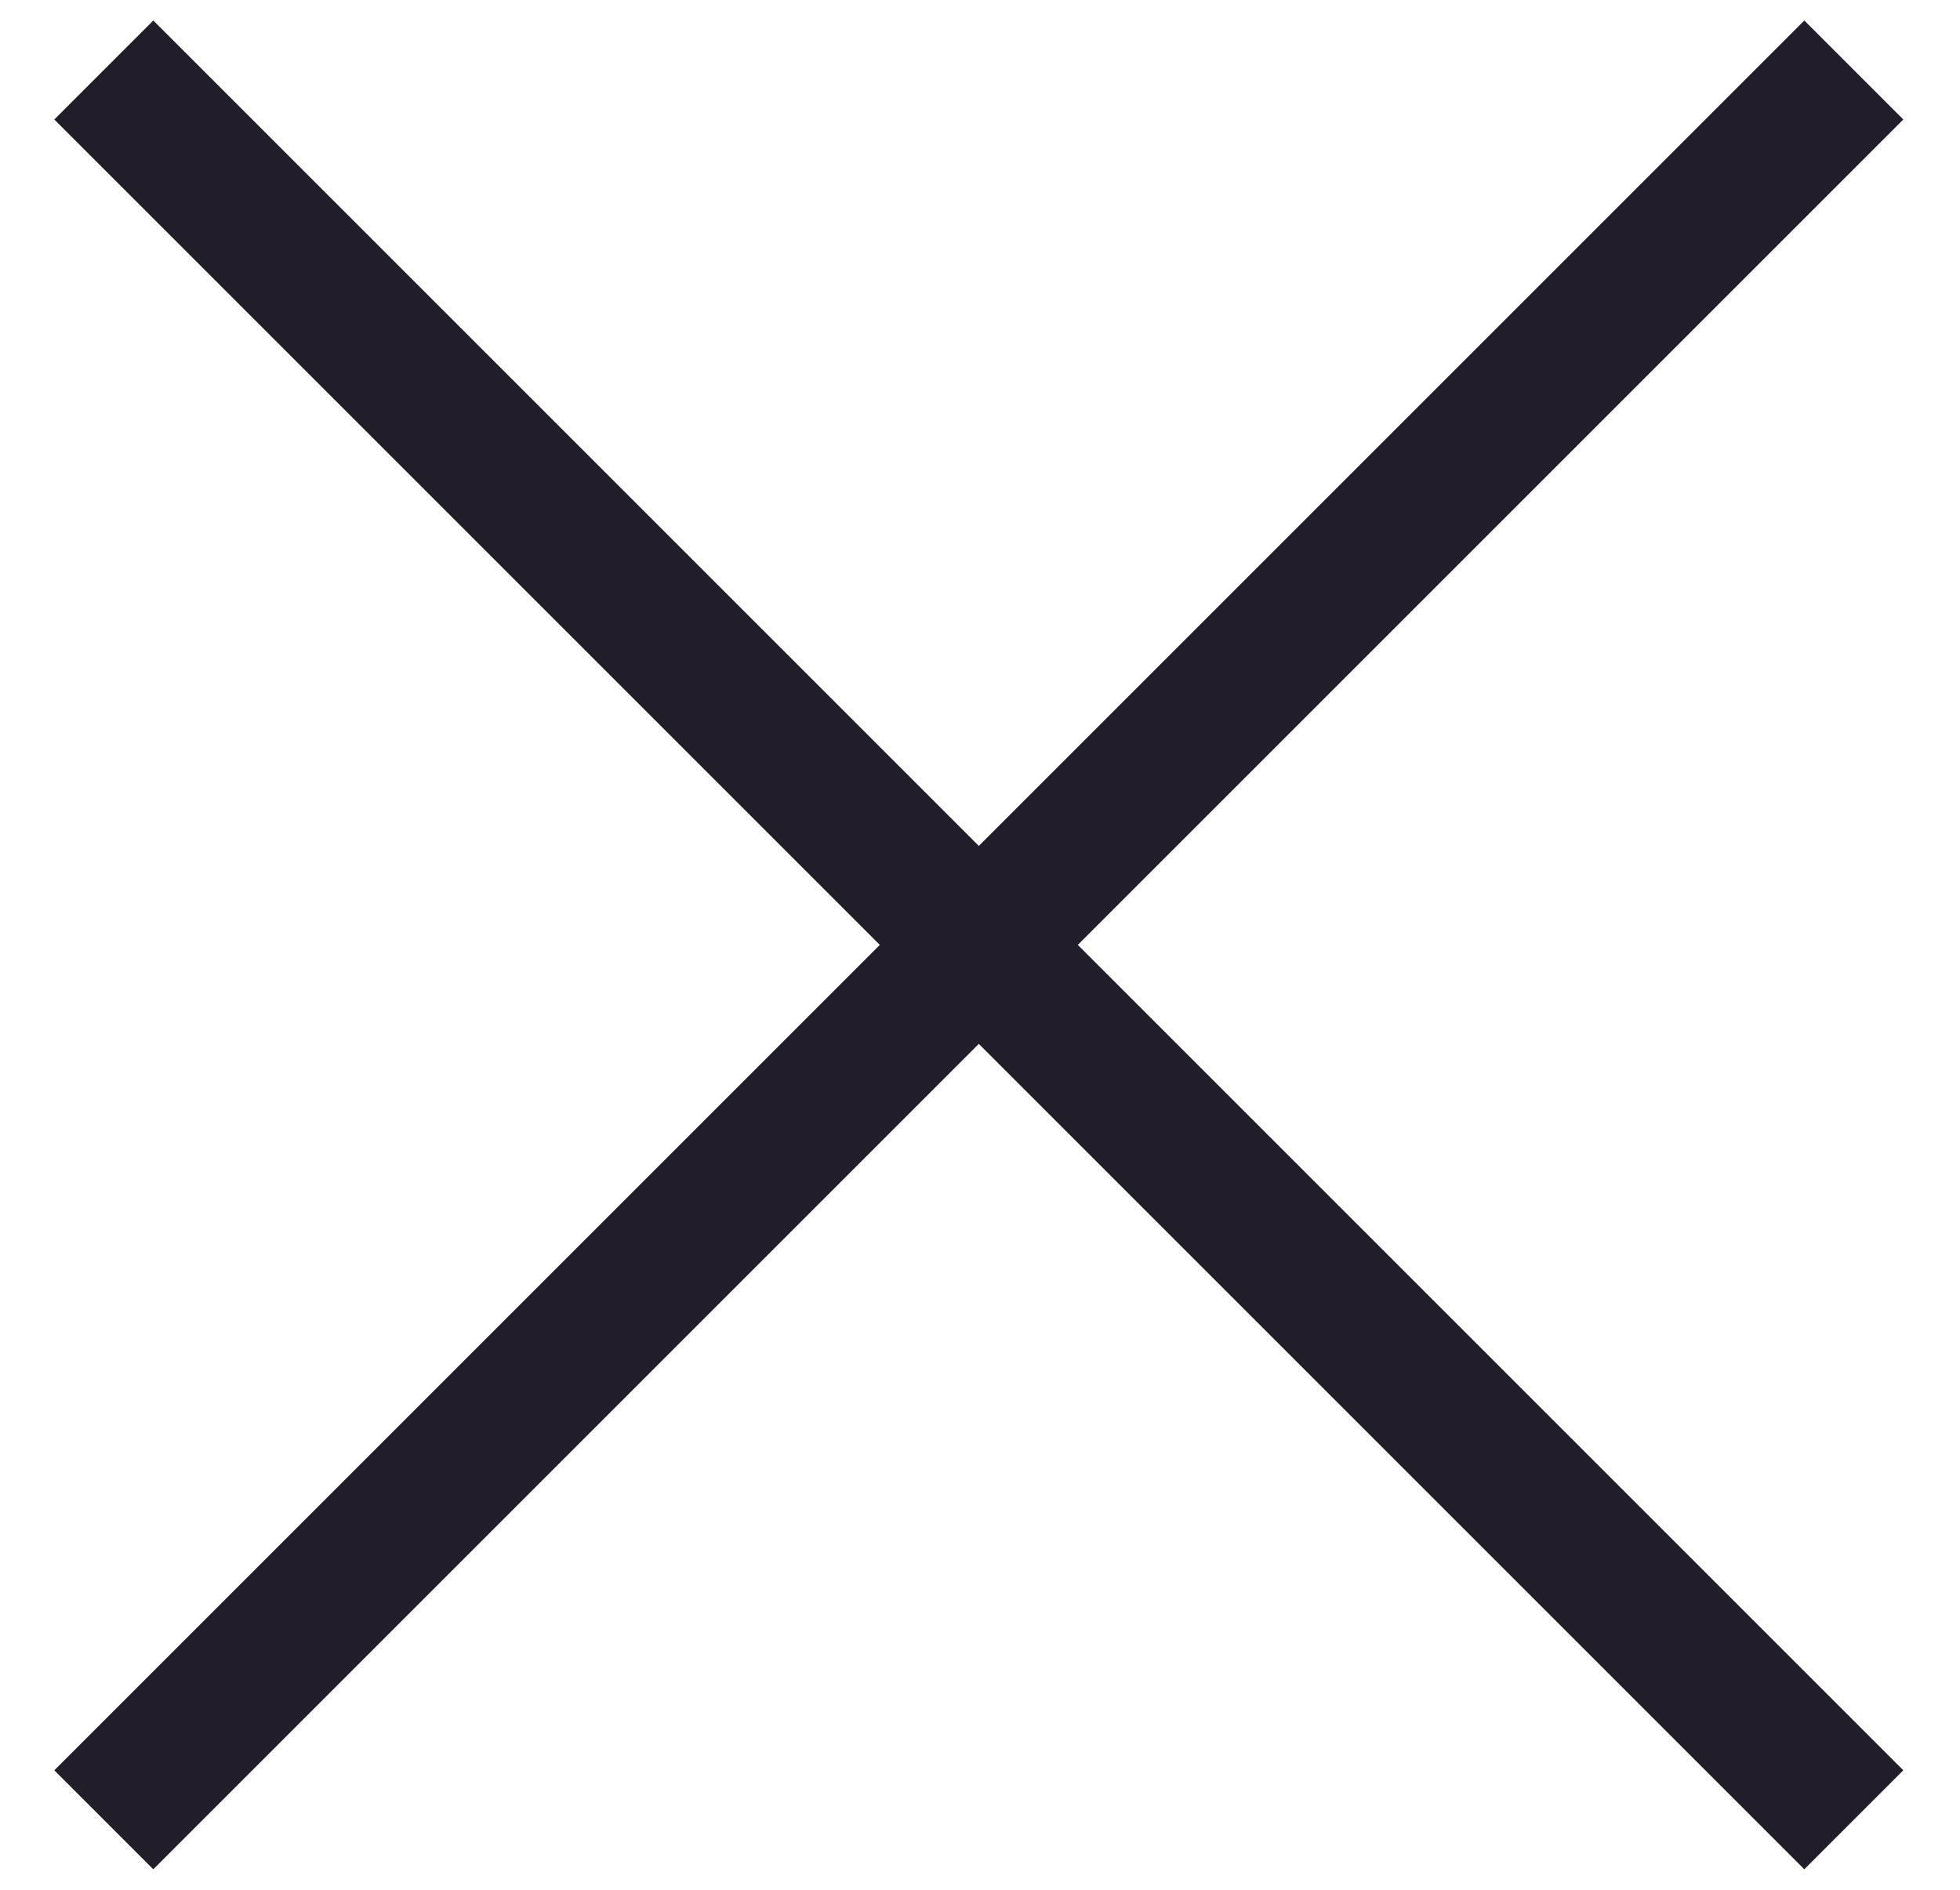
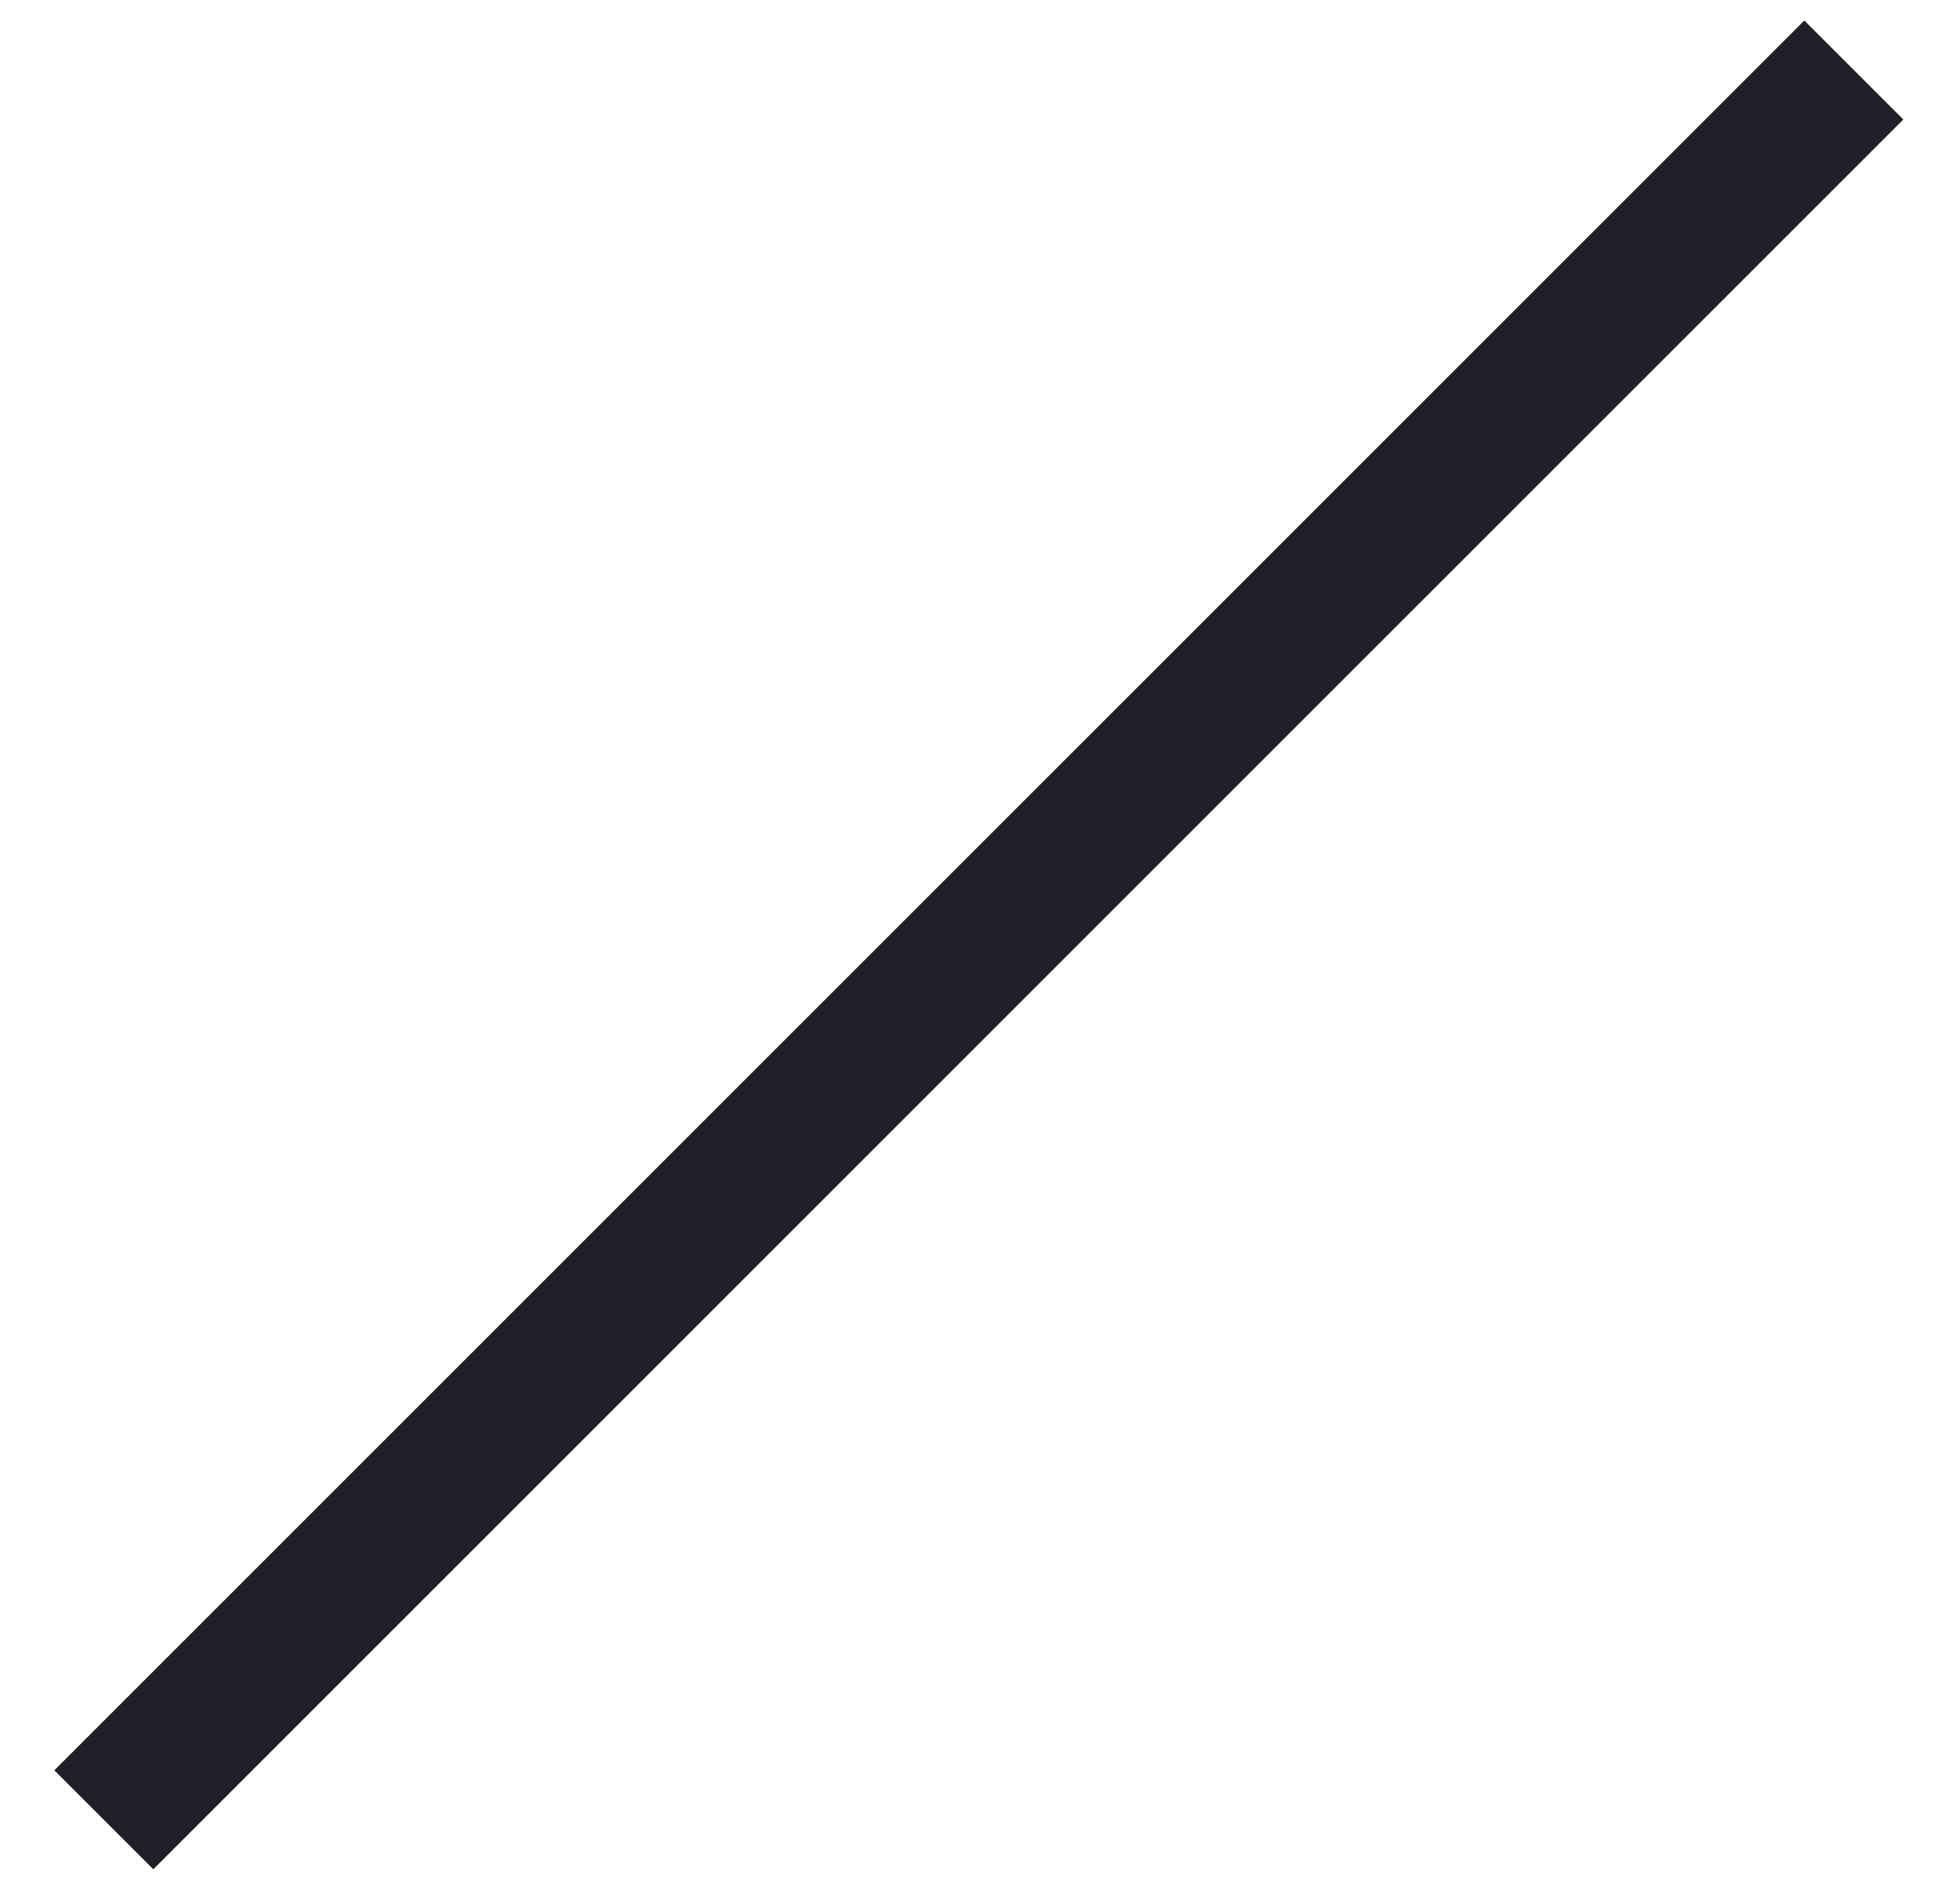
<svg xmlns="http://www.w3.org/2000/svg" width="100%" height="100%" viewBox="0 0 28 27" version="1.1">
  <title>Group</title>
  <g id="Global-Site" stroke="none" stroke-width="1" fill="none" fill-rule="evenodd">
    <g id="Global-|-Company-Copy" transform="translate(-1354, -237)" stroke="#221E29" stroke-width="2">
      <g id="Group" transform="translate(1355.483, 238)">
        <line x1="25" y1="0" x2="-6.51703622e-16" y2="25" id="Path-16" />
-         <line x1="25" y1="0" x2="-6.51703622e-16" y2="25" id="Path-16" transform="translate(12.5, 12.5) scale(-1, 1) translate(-12.5, -12.5)" />
      </g>
    </g>
  </g>
</svg>